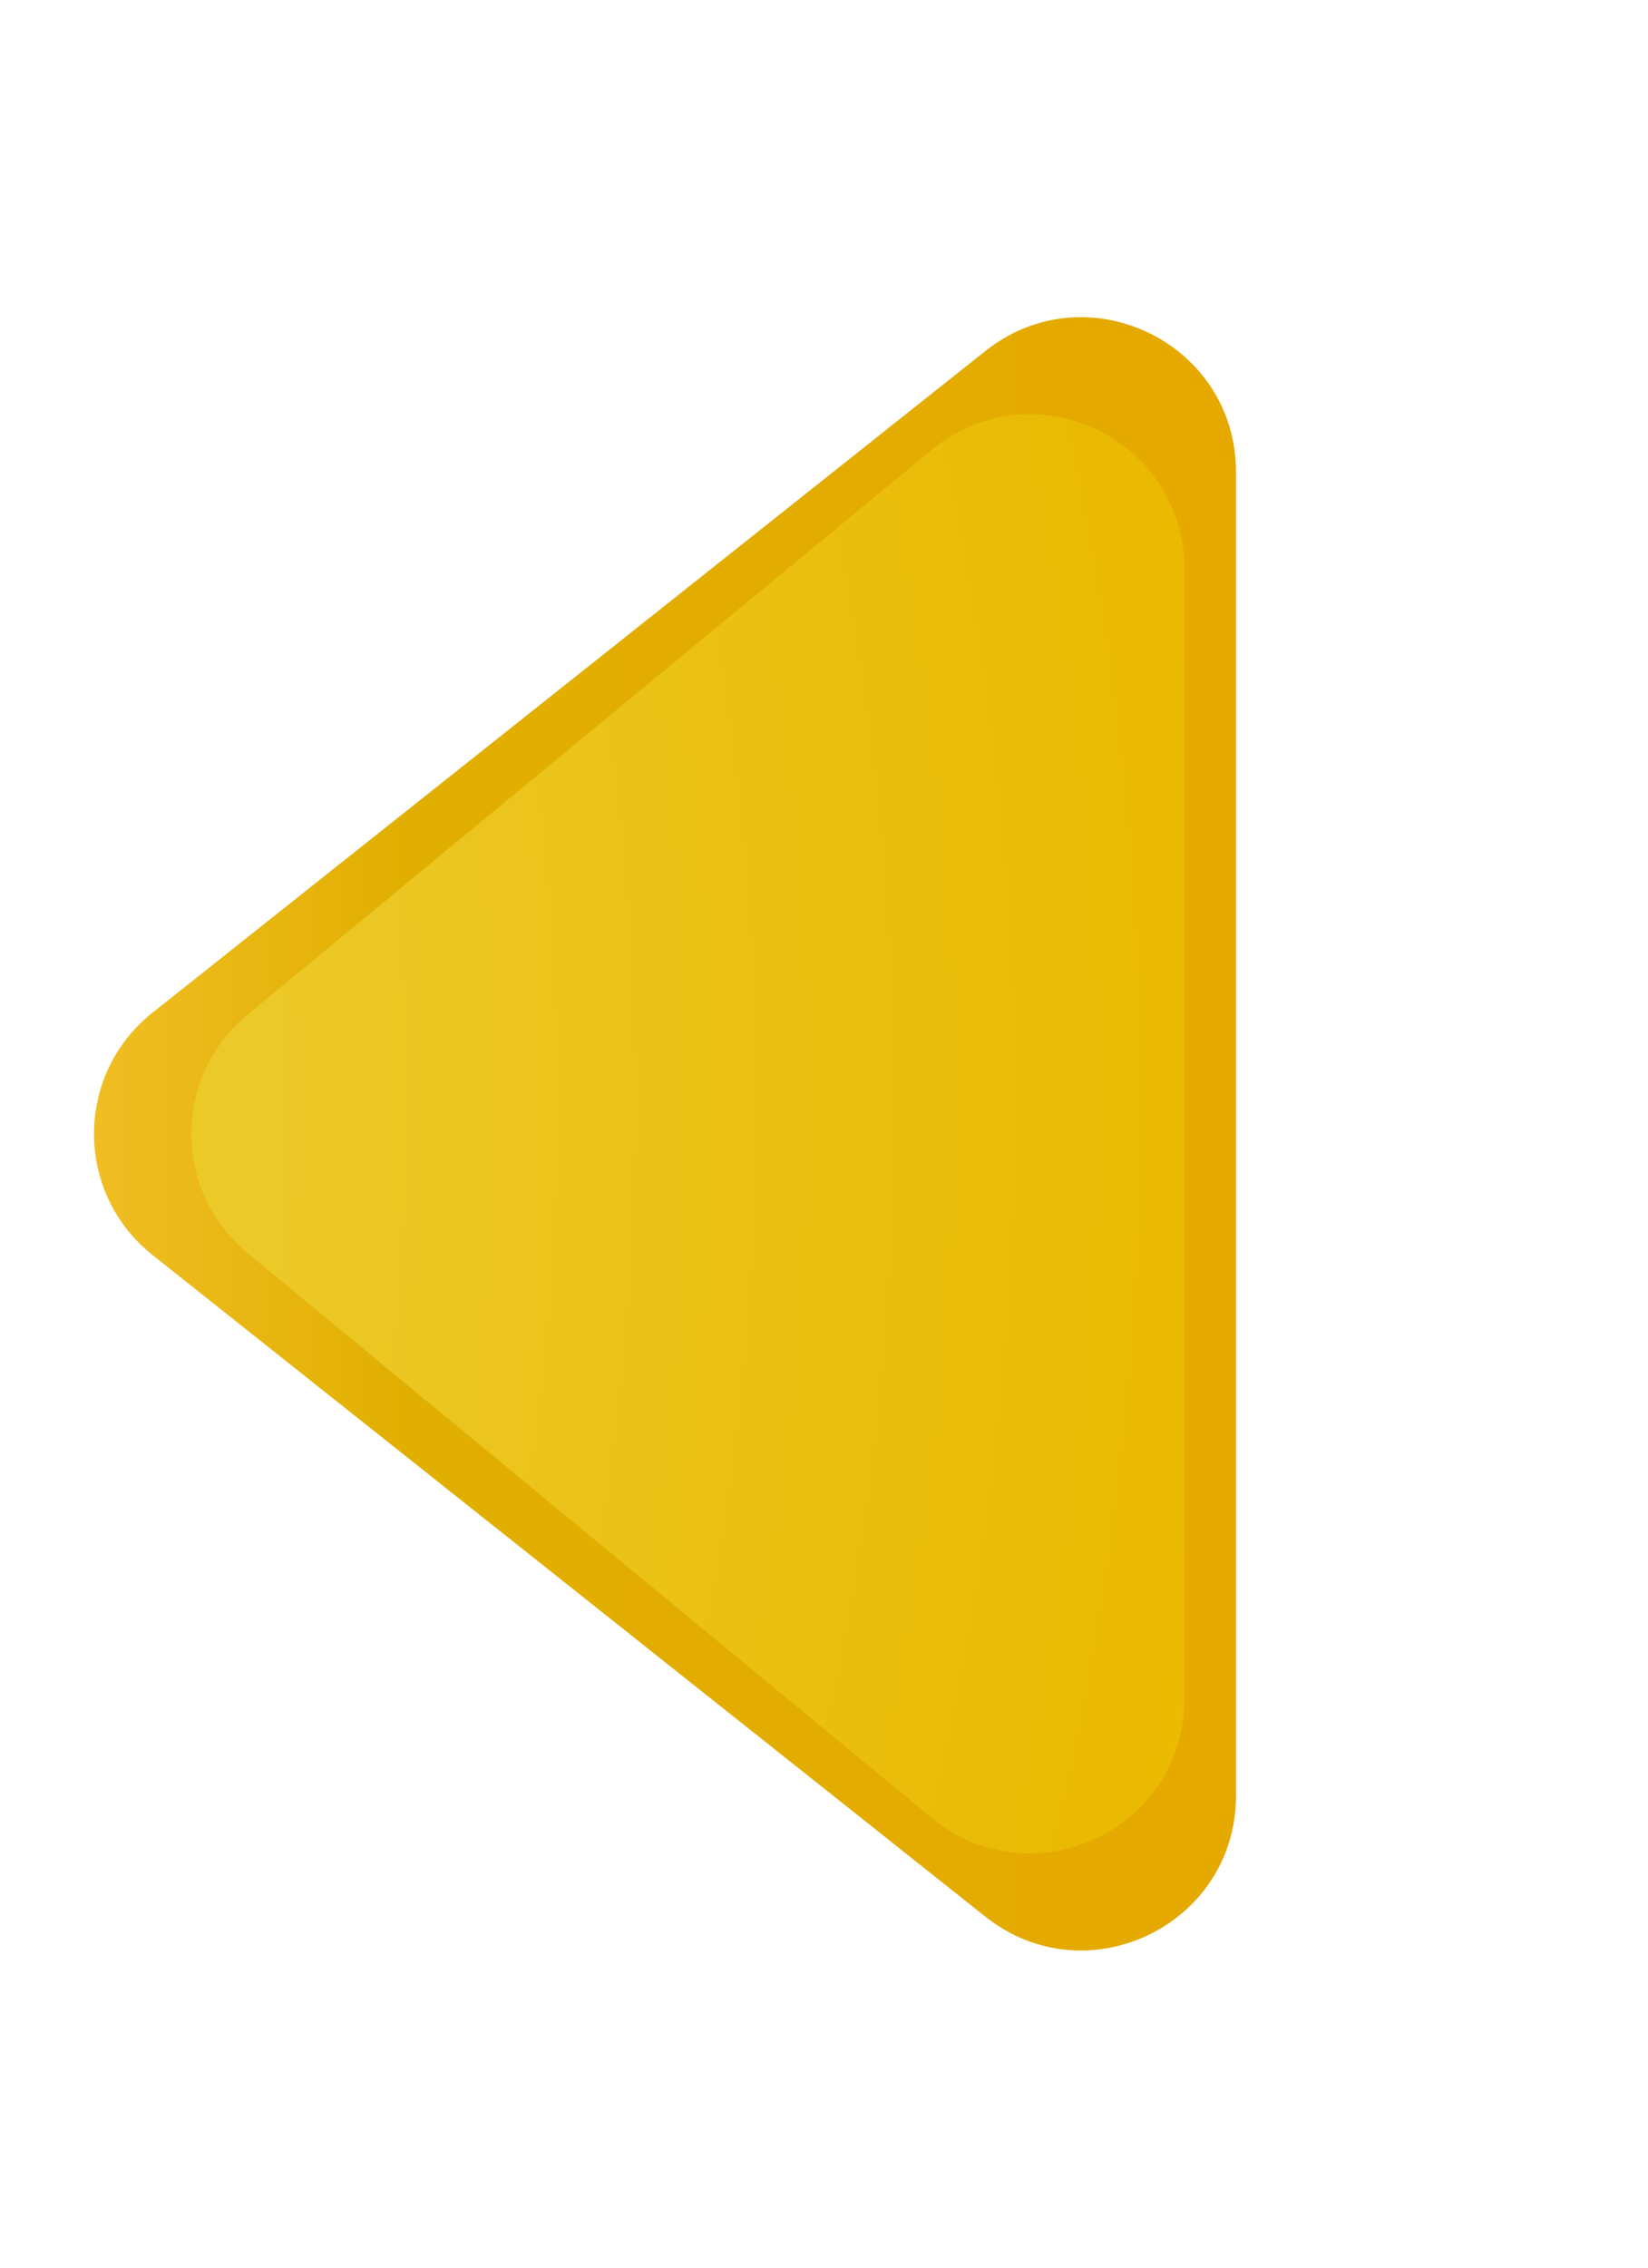
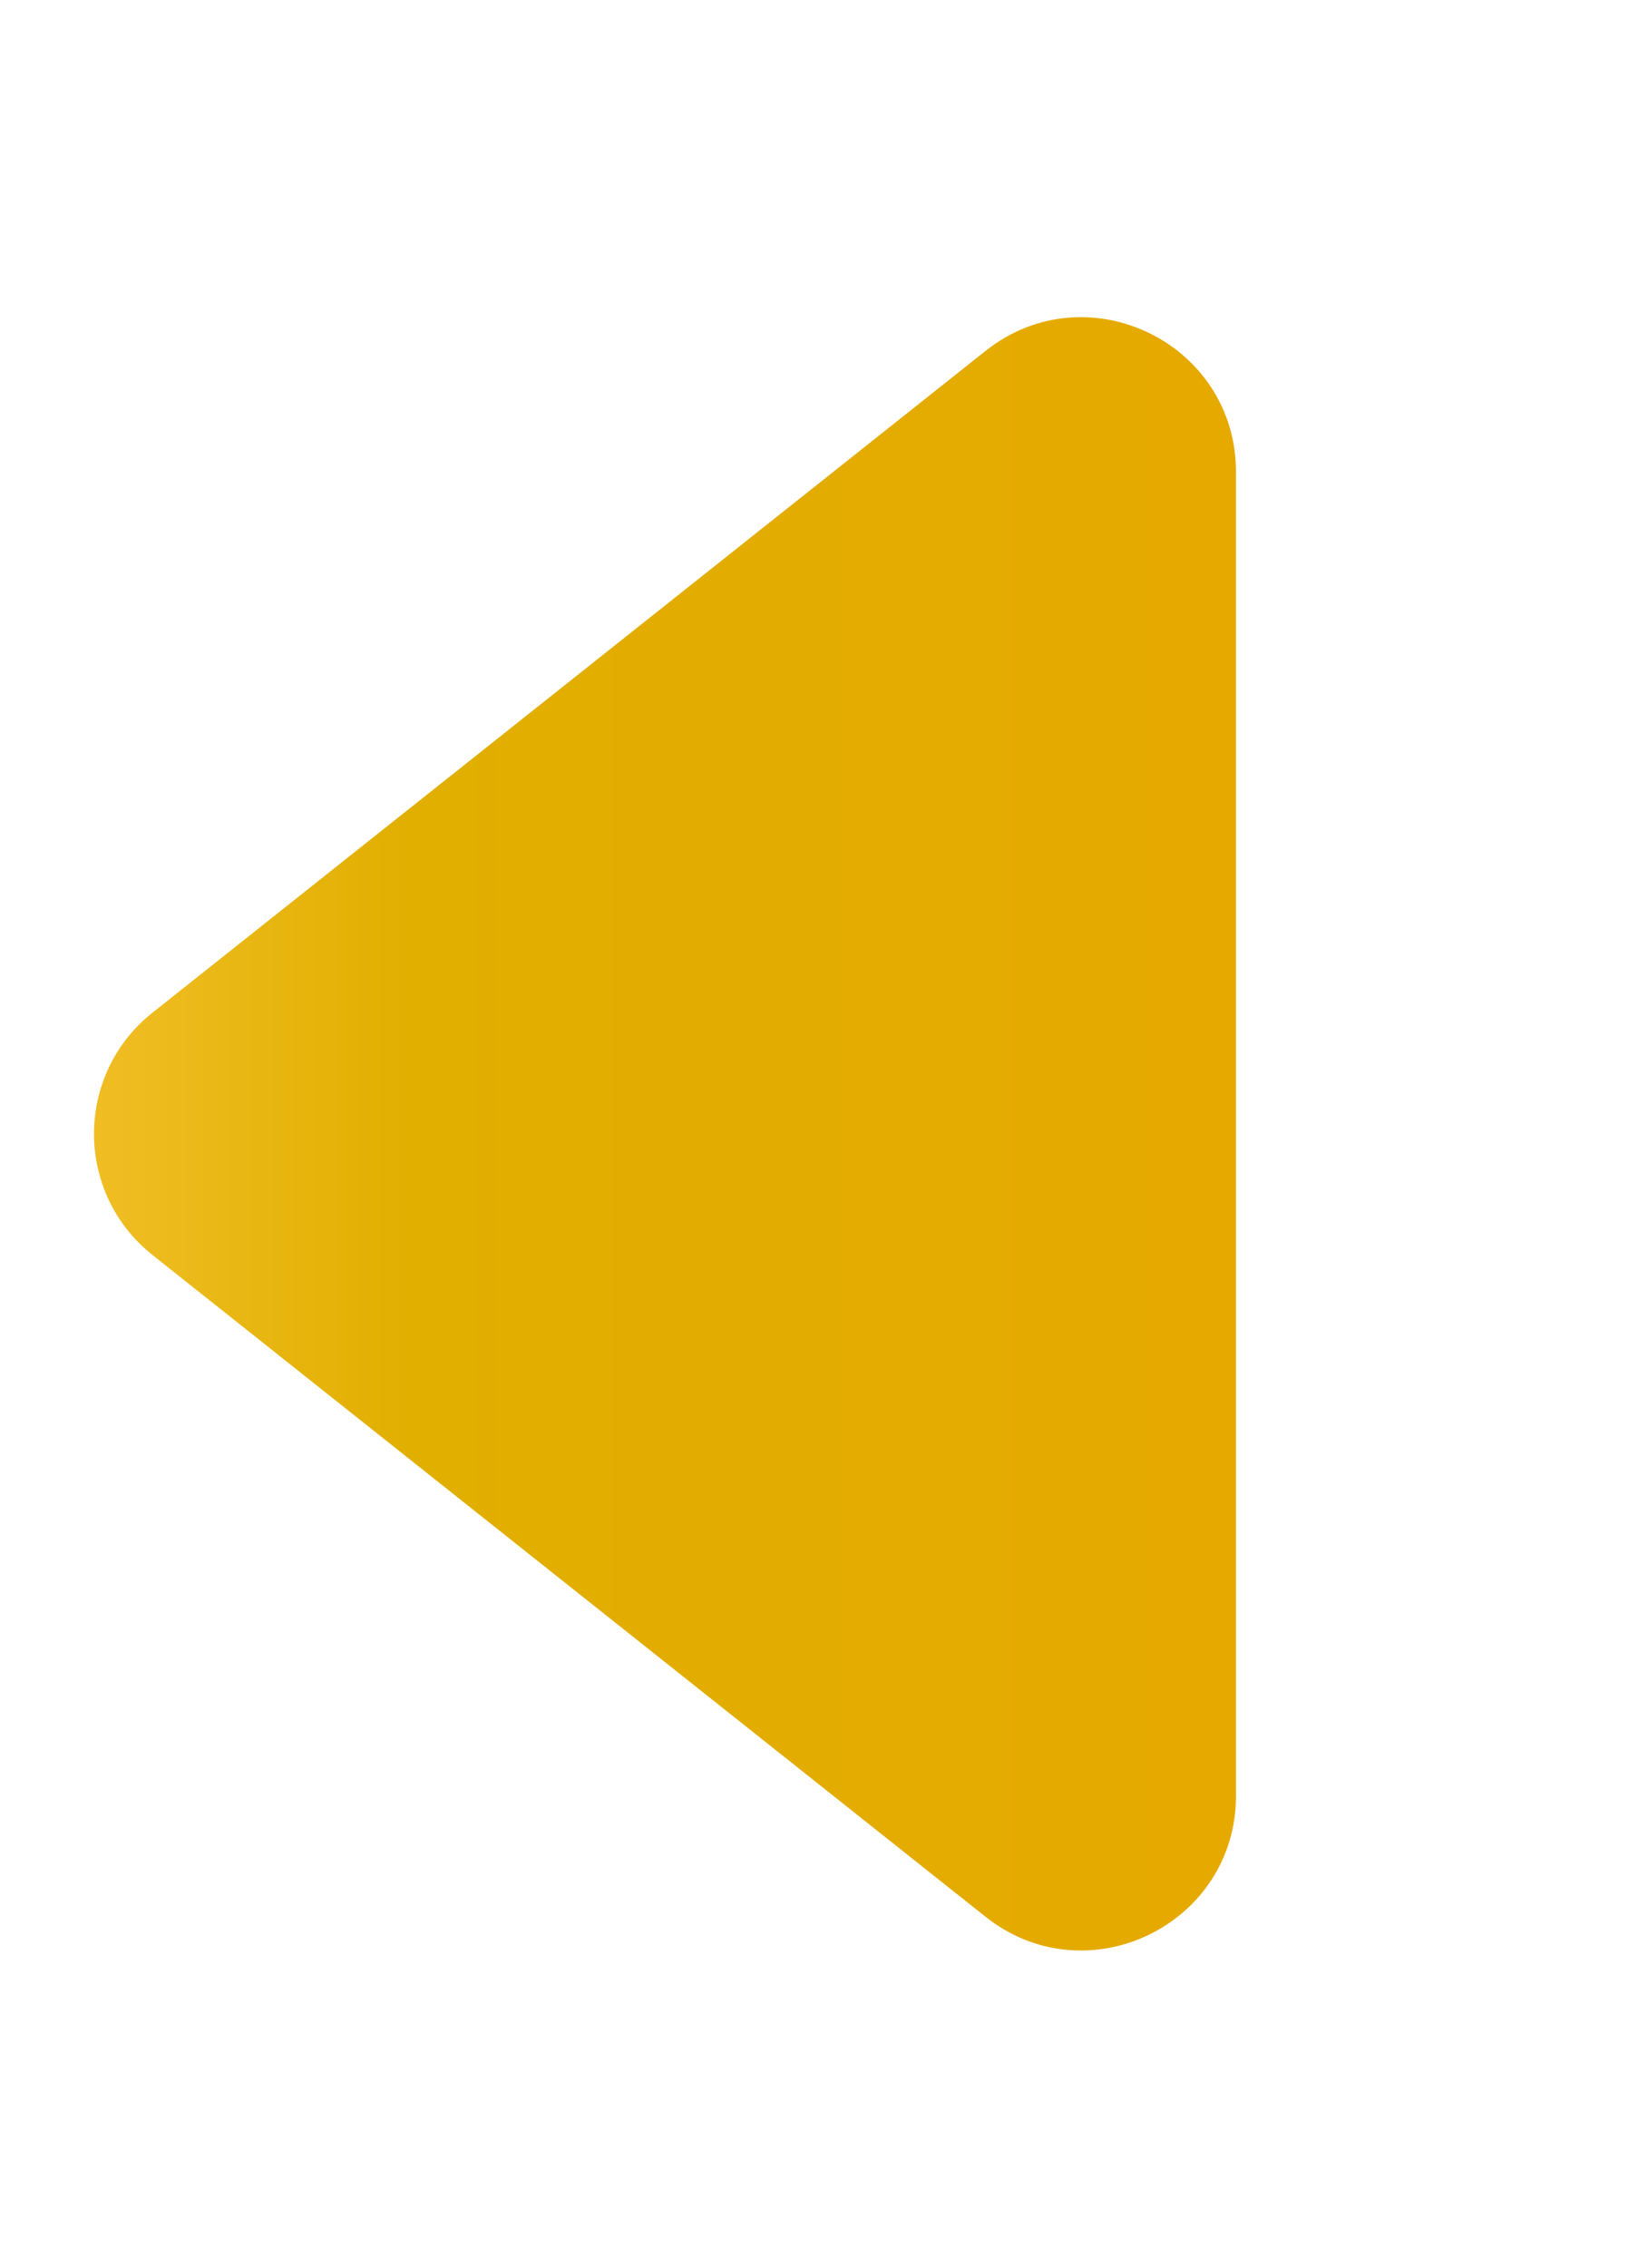
<svg xmlns="http://www.w3.org/2000/svg" width="32" height="44" viewBox="0 0 32 44" fill="none">
  <path d="M2.96 24.35C1.447 23.148 1.447 20.852 2.96 19.65L19.135 6.81C21.101 5.249 24 6.649 24 9.159L24 34.841C24 37.351 21.101 38.751 19.135 37.19L2.96 24.35Z" fill="url(#paint0_linear)" />
-   <path d="M4.806 24.314C3.351 23.114 3.351 20.886 4.806 19.686L18.091 8.728C20.048 7.114 23 8.506 23 11.043L23 32.957C23 35.494 20.048 36.886 18.091 35.272L4.806 24.314Z" fill="url(#paint1_radial)" />
  <defs>
    <linearGradient id="paint0_linear" x1="31.342" y1="22.009" x2="-0.281" y2="22.009" gradientUnits="userSpaceOnUse">
      <stop stop-color="#E8A600" />
      <stop offset="0.739" stop-color="#E1AF00" />
      <stop offset="1" stop-color="#F5C330" />
    </linearGradient>
    <radialGradient id="paint1_radial" cx="0" cy="0" r="1" gradientUnits="userSpaceOnUse" gradientTransform="translate(-37.873 21.436) rotate(-90) scale(67.902 67.702)">
      <stop stop-color="#F7E311" />
      <stop offset="0.637" stop-color="#EBC928" />
      <stop offset="0.906" stop-color="#EAB900" />
      <stop offset="1" stop-color="#FFD614" />
    </radialGradient>
  </defs>
</svg>